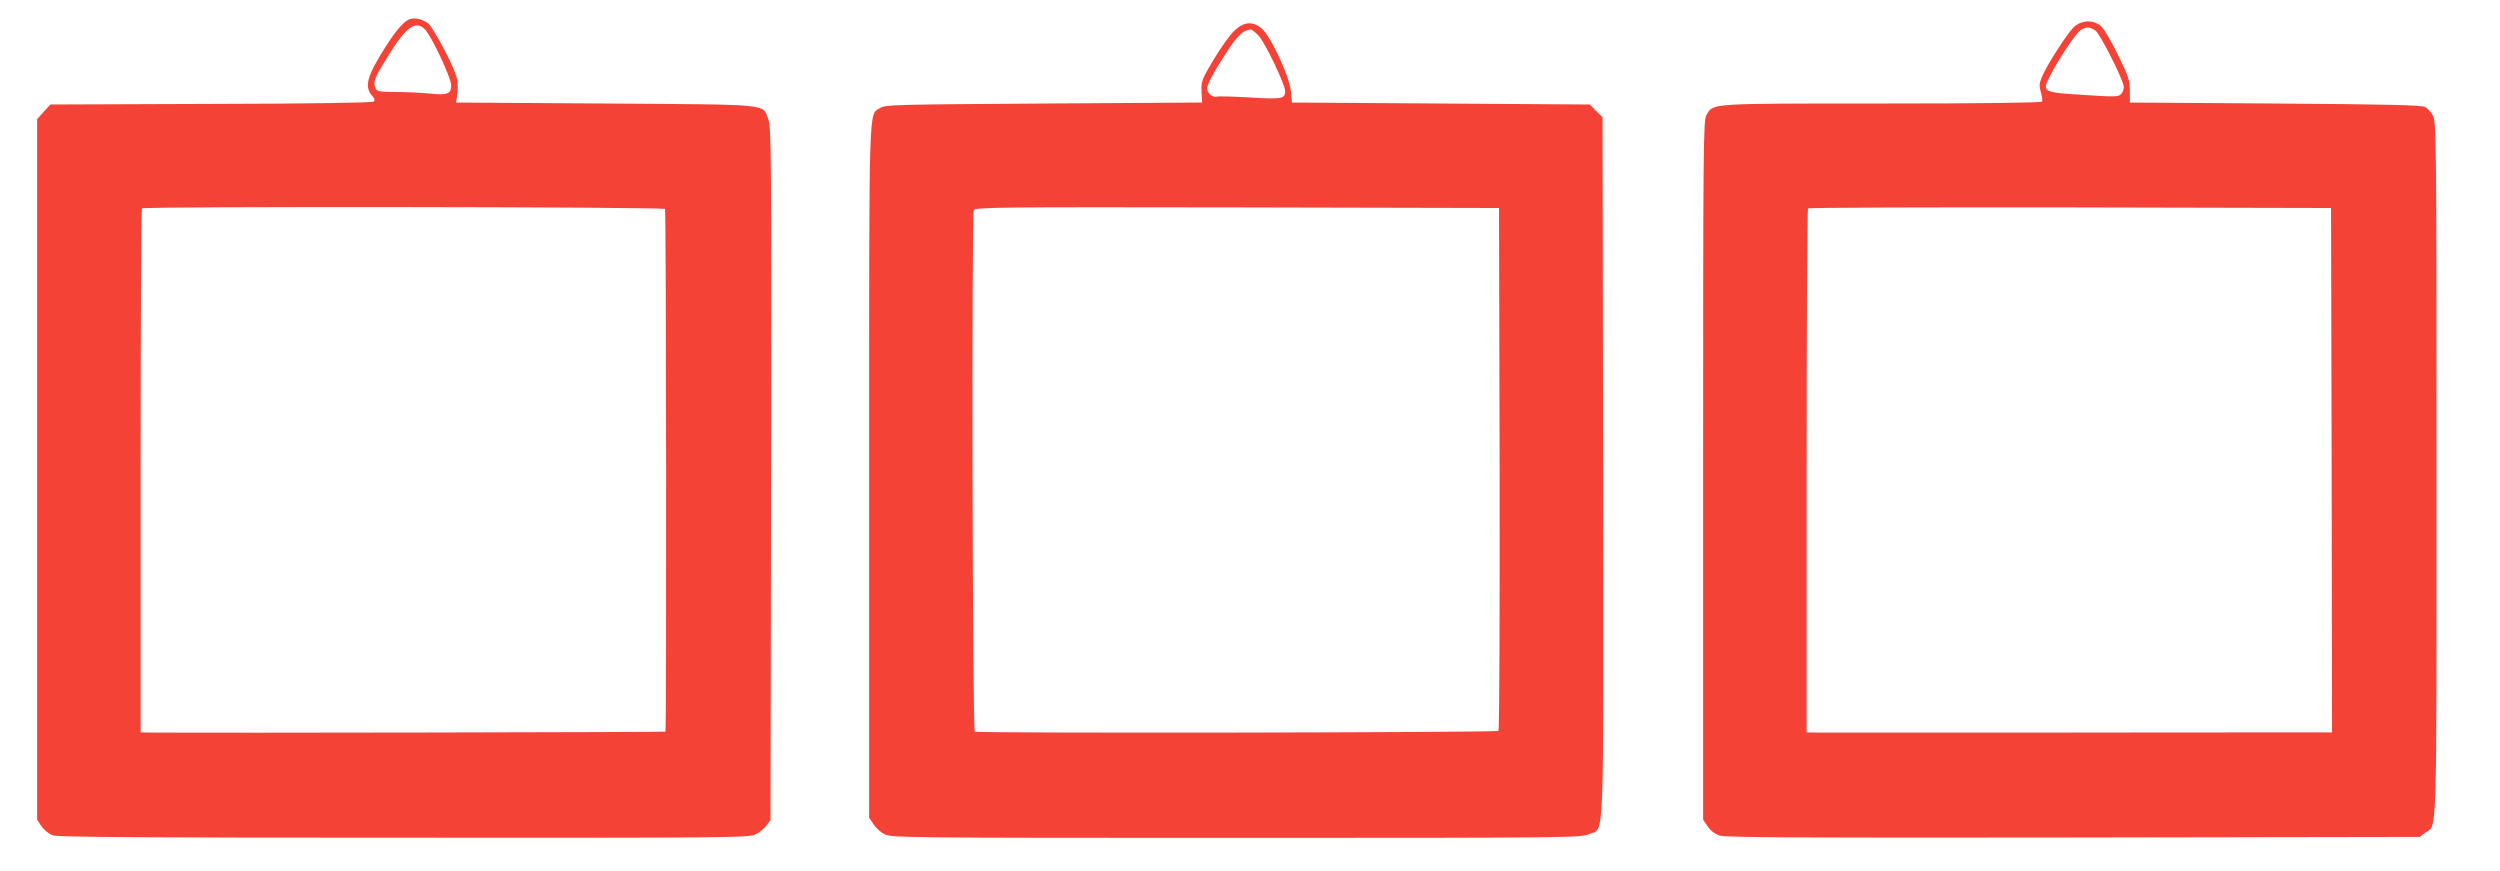
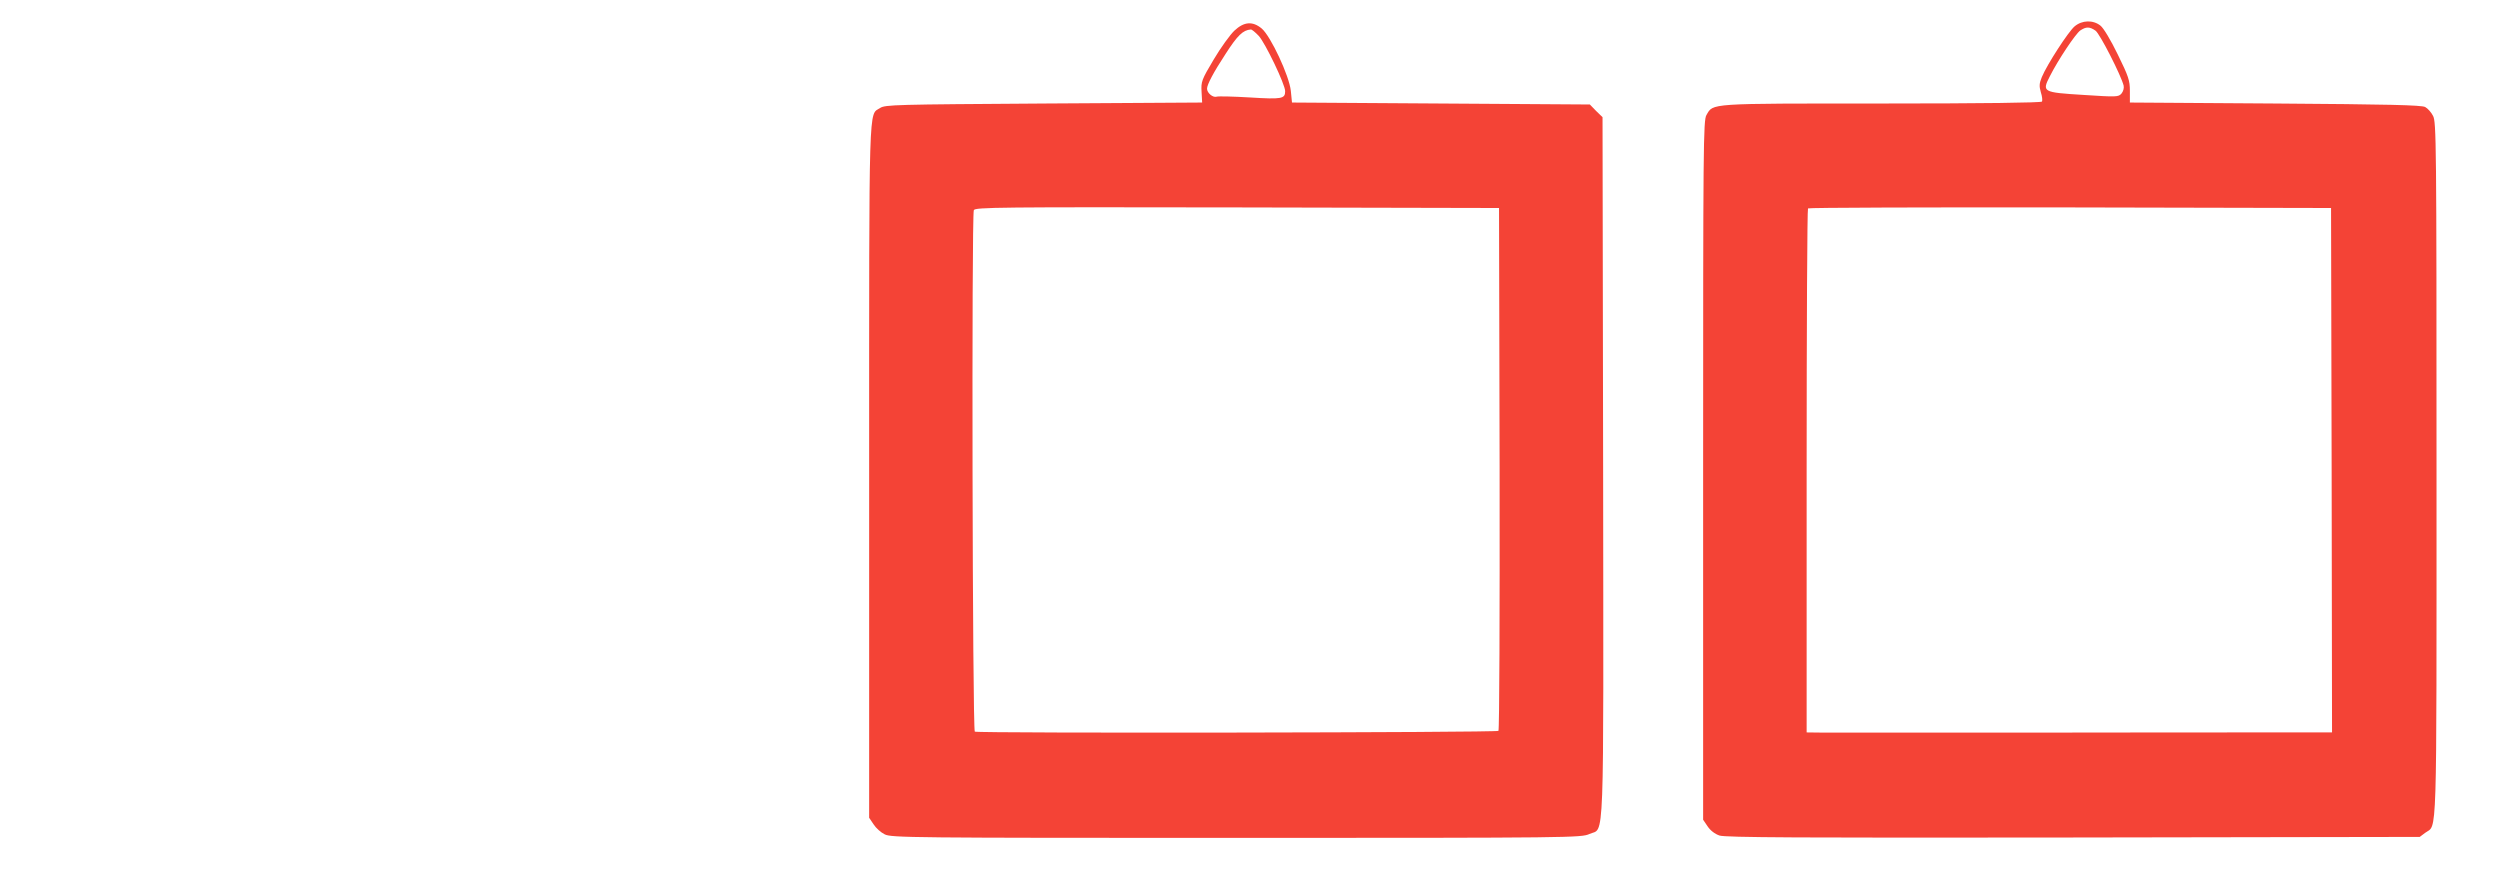
<svg xmlns="http://www.w3.org/2000/svg" version="1.0" width="1280pt" height="446pt" viewBox="0 0 1280 446" preserveAspectRatio="xMidYMid meet">
  <g transform="translate(0,446) scale(0.1,-0.1)" fill="#f44336" stroke="none">
-     <path d="M2095 4361 c-29 -13 -67 -56 -118 -136 -99 -156 -114 -209 -70 -257 11 -12 13 -22 7 -28 -6 -6 -324 -11 -833 -12 l-823 -3 -34 -37 -34 -38 0 -1793 0 -1794 23 -34 c13 -19 38 -39 57 -46 27 -9 460 -12 1800 -12 1661 -1 1767 0 1799 17 19 9 44 30 55 45 l21 28 3 1772 c2 1614 1 1776 -14 1815 -31 82 27 76 -834 82 l-765 5 4 25 c12 85 6 107 -59 236 -38 74 -76 136 -90 146 -32 22 -70 29 -95 19z m82 -53 c35 -38 133 -247 133 -284 0 -45 -19 -53 -110 -43 -41 4 -119 8 -173 8 -92 1 -98 2 -106 24 -11 29 -4 47 65 159 94 152 143 187 191 136z m1228 -918 c6 -9 8 -2670 2 -2676 -3 -3 -2313 -7 -2599 -5 l-88 1 0 1338 c0 736 3 1342 7 1345 11 11 2671 8 2678 -3z" />
    <path d="M10622 4325 c-32 -27 -141 -195 -168 -260 -13 -32 -14 -46 -5 -77 7 -21 9 -43 6 -48 -4 -6 -300 -10 -822 -10 -894 0 -860 2 -896 -59 -16 -27 -17 -150 -17 -1819 l0 -1789 23 -34 c14 -21 37 -39 61 -47 30 -10 408 -12 1811 -10 l1774 3 28 21 c62 46 58 -92 58 1859 0 1680 -1 1782 -18 1812 -9 18 -27 38 -40 45 -17 10 -188 14 -767 18 l-745 5 0 60 c0 53 -7 74 -62 186 -36 74 -73 136 -89 148 -38 30 -94 28 -132 -4z m107 -22 c22 -15 131 -229 144 -281 3 -13 -2 -30 -11 -41 -16 -18 -25 -18 -195 -7 -210 13 -213 15 -171 97 42 83 130 215 155 233 30 20 48 20 78 -1z m1209 -2250 l2 -1343 -297 0 c-164 0 -730 0 -1258 -1 -528 0 -999 0 -1047 0 l-88 1 0 1338 c0 736 3 1342 7 1345 3 4 608 6 1342 5 l1336 -3 3 -1342z" />
    <path d="M6320 4303 c-22 -21 -70 -87 -106 -148 -62 -104 -65 -113 -62 -165 l3 -55 -810 -5 c-764 -5 -813 -6 -839 -23 -59 -39 -56 73 -56 -1860 l0 -1774 23 -34 c12 -19 38 -42 57 -51 33 -17 139 -18 1800 -18 1727 0 1766 1 1808 20 78 36 72 -123 70 1880 l-3 1790 -33 32 -32 33 -763 5 -762 5 -6 60 c-8 77 -103 280 -149 319 -47 39 -91 35 -140 -11z m125 -27 c33 -36 135 -248 135 -283 0 -39 -17 -42 -180 -32 -85 5 -162 7 -171 4 -19 -6 -49 19 -49 41 0 21 34 85 95 178 61 95 89 122 129 125 5 1 23 -14 41 -33z m1233 -2215 c1 -734 -1 -1338 -6 -1343 -9 -9 -2666 -13 -2681 -4 -12 8 -17 2640 -5 2670 6 15 131 16 1348 14 l1341 -3 3 -1334z" />
  </g>
</svg>